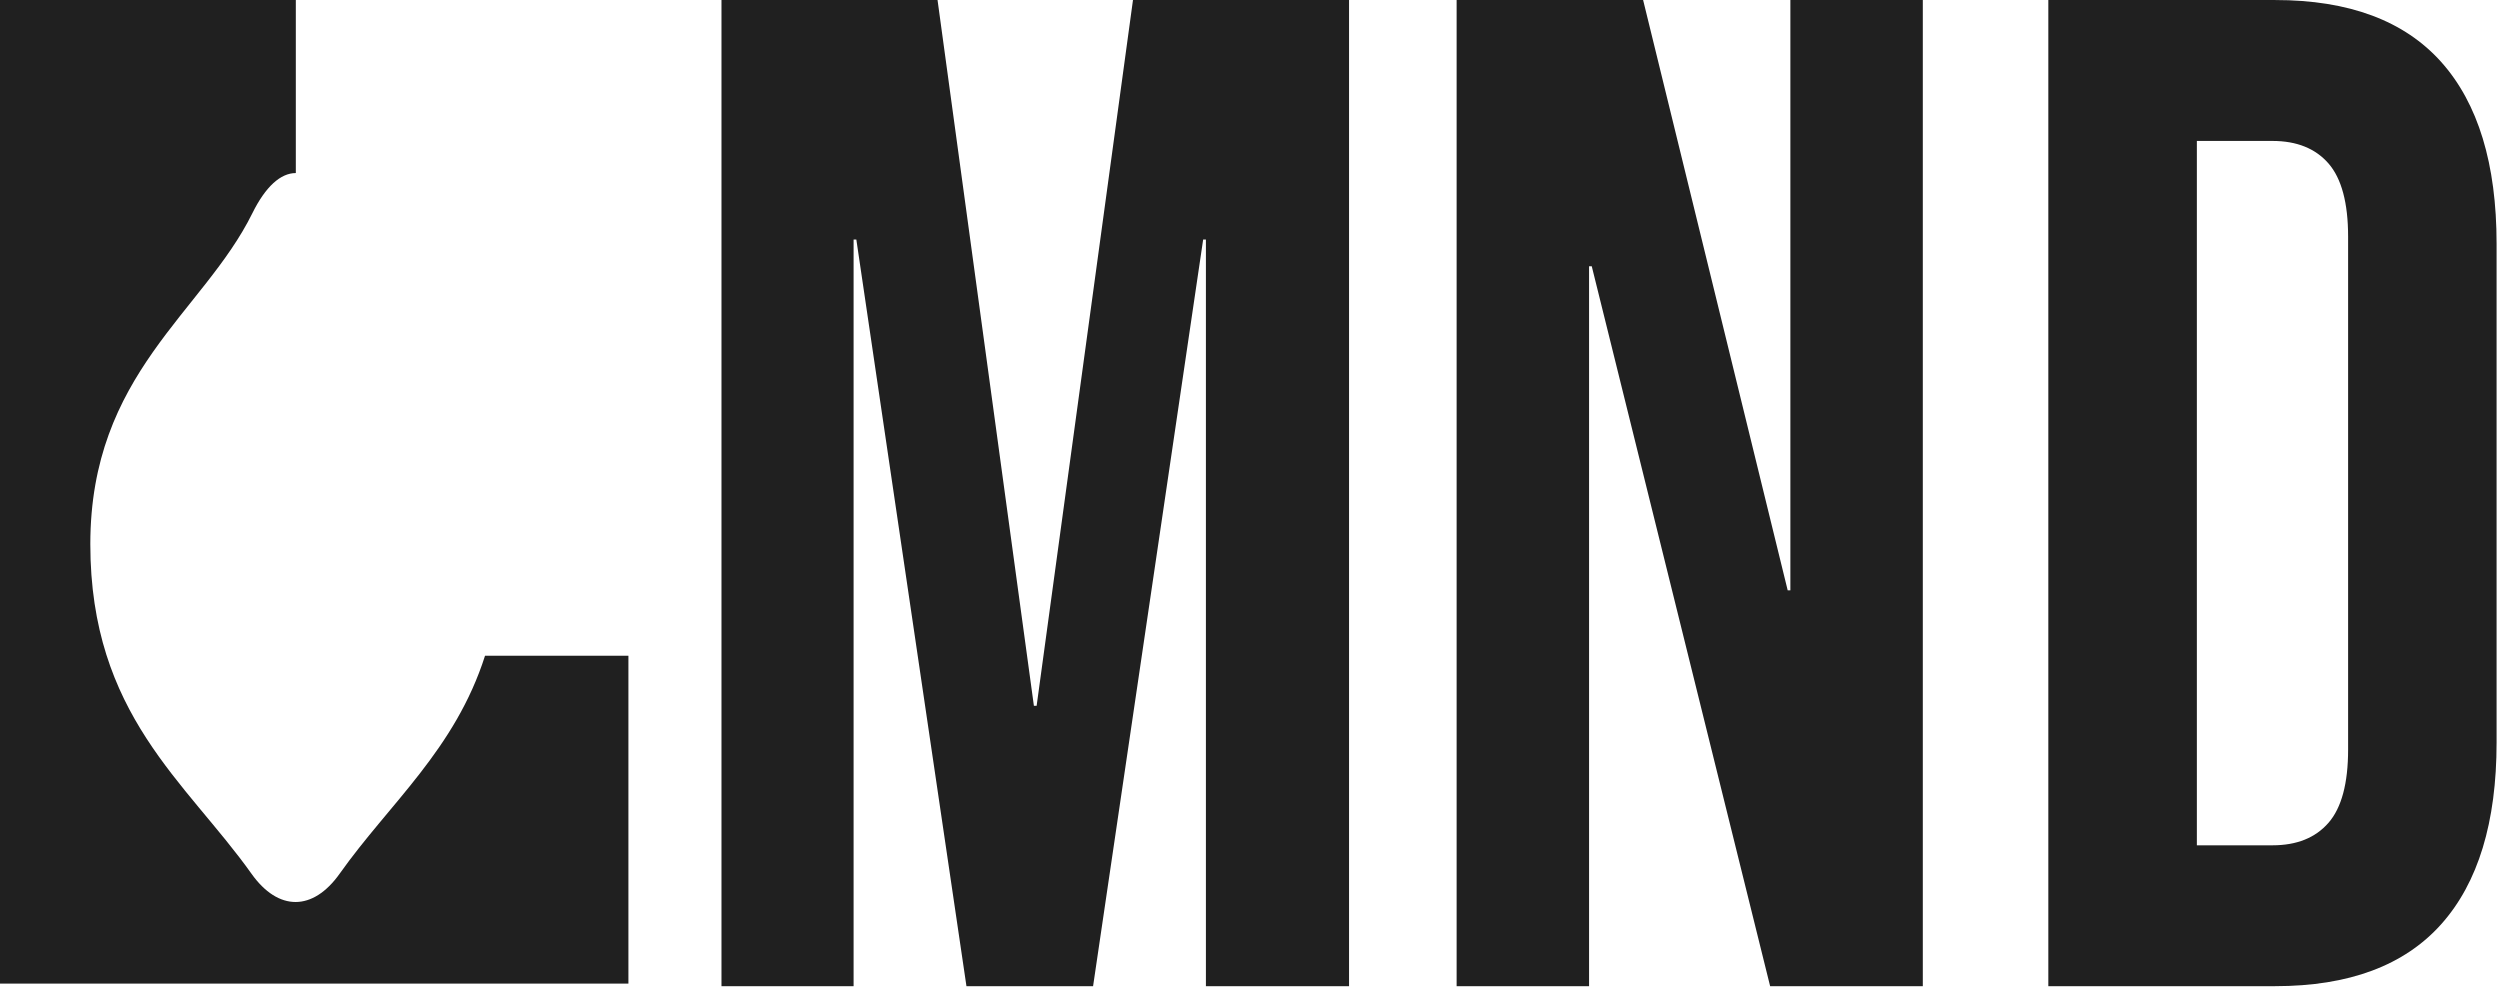
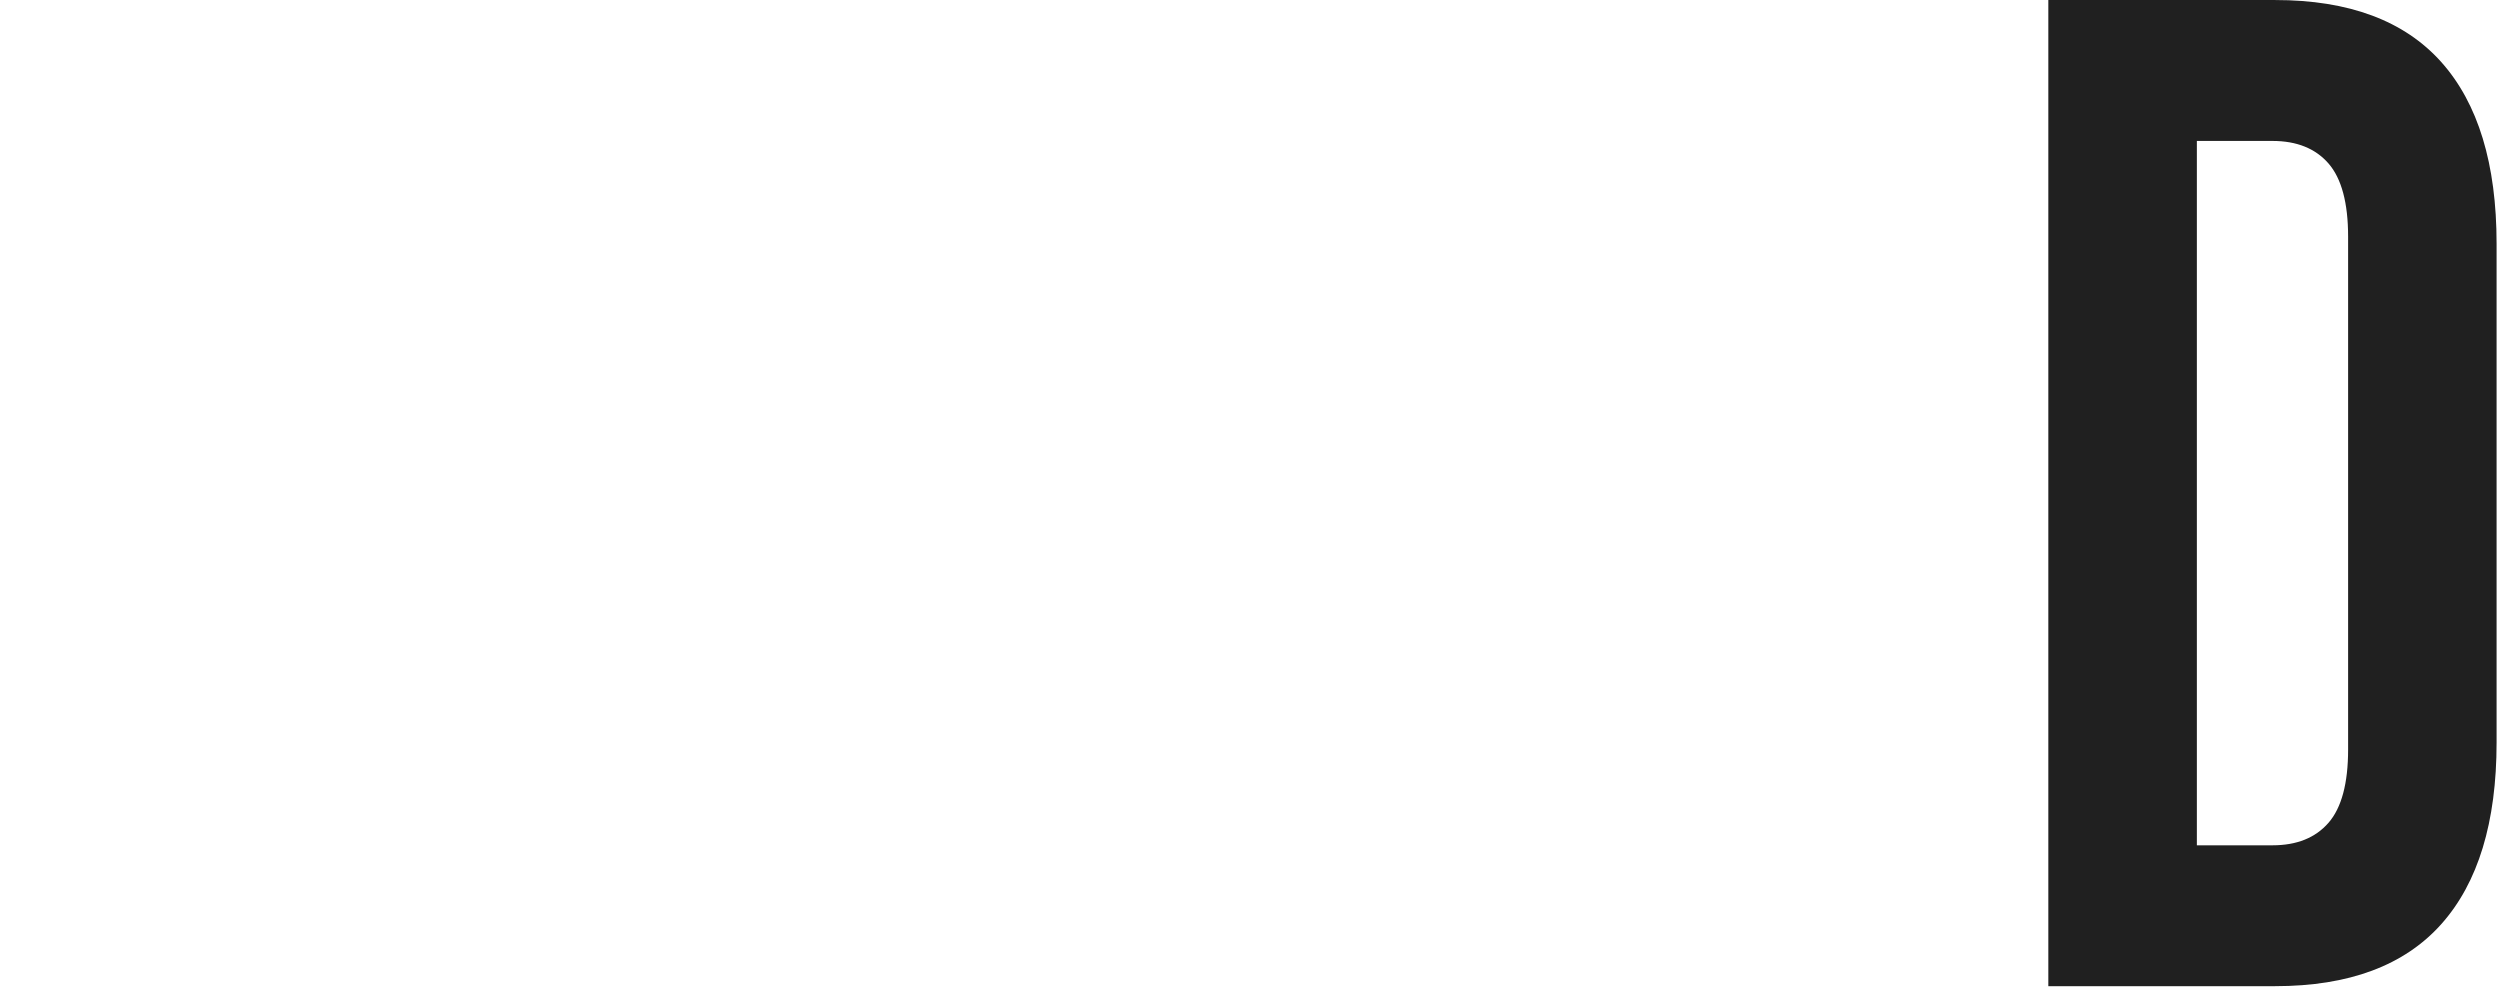
<svg xmlns="http://www.w3.org/2000/svg" width="366" height="145" viewBox="0 0 366 145" fill="none">
-   <path d="M71.011 95.993C66.622 109.747 57.037 117.596 49.743 127.885C45.809 133.437 40.746 133.437 36.821 127.919C27.257 114.461 13.223 104.598 13.223 79.654C13.223 54.71 29.784 45.727 36.941 31.226C38.88 27.297 41.094 25.335 43.308 25.335V0H0V144H92V96.001H71.011V95.993Z" fill="#202020" />
-   <path d="M105.625 0H137.256L151.362 103.329H151.763L165.869 0H197.5V144.375H176.545V35.065H176.143L160.027 144.375H141.488L125.367 35.065H124.966V144.375H105.625V0Z" fill="#202020" />
-   <path d="M213.25 0H240.551L261.717 86.42H262.111V0H281.5V144.375H259.147L233.033 38.98H232.639V144.375H213.25V0Z" fill="#202020" />
  <path d="M299.875 0.004H333.083C343.888 0.004 351.991 3.032 357.397 9.078C362.799 15.129 365.5 23.999 365.5 35.684V108.695C365.5 120.385 362.799 129.251 357.397 135.301C351.991 141.352 343.888 144.375 333.083 144.375H299.875V0V0.004ZM332.69 123.754C336.247 123.754 338.982 122.654 340.895 120.454C342.805 118.258 343.763 114.681 343.763 109.73V34.658C343.763 29.707 342.805 26.134 340.895 23.934C338.982 21.738 336.251 20.634 332.69 20.634H321.62V123.759H332.69V123.754Z" fill="#202020" />
</svg>